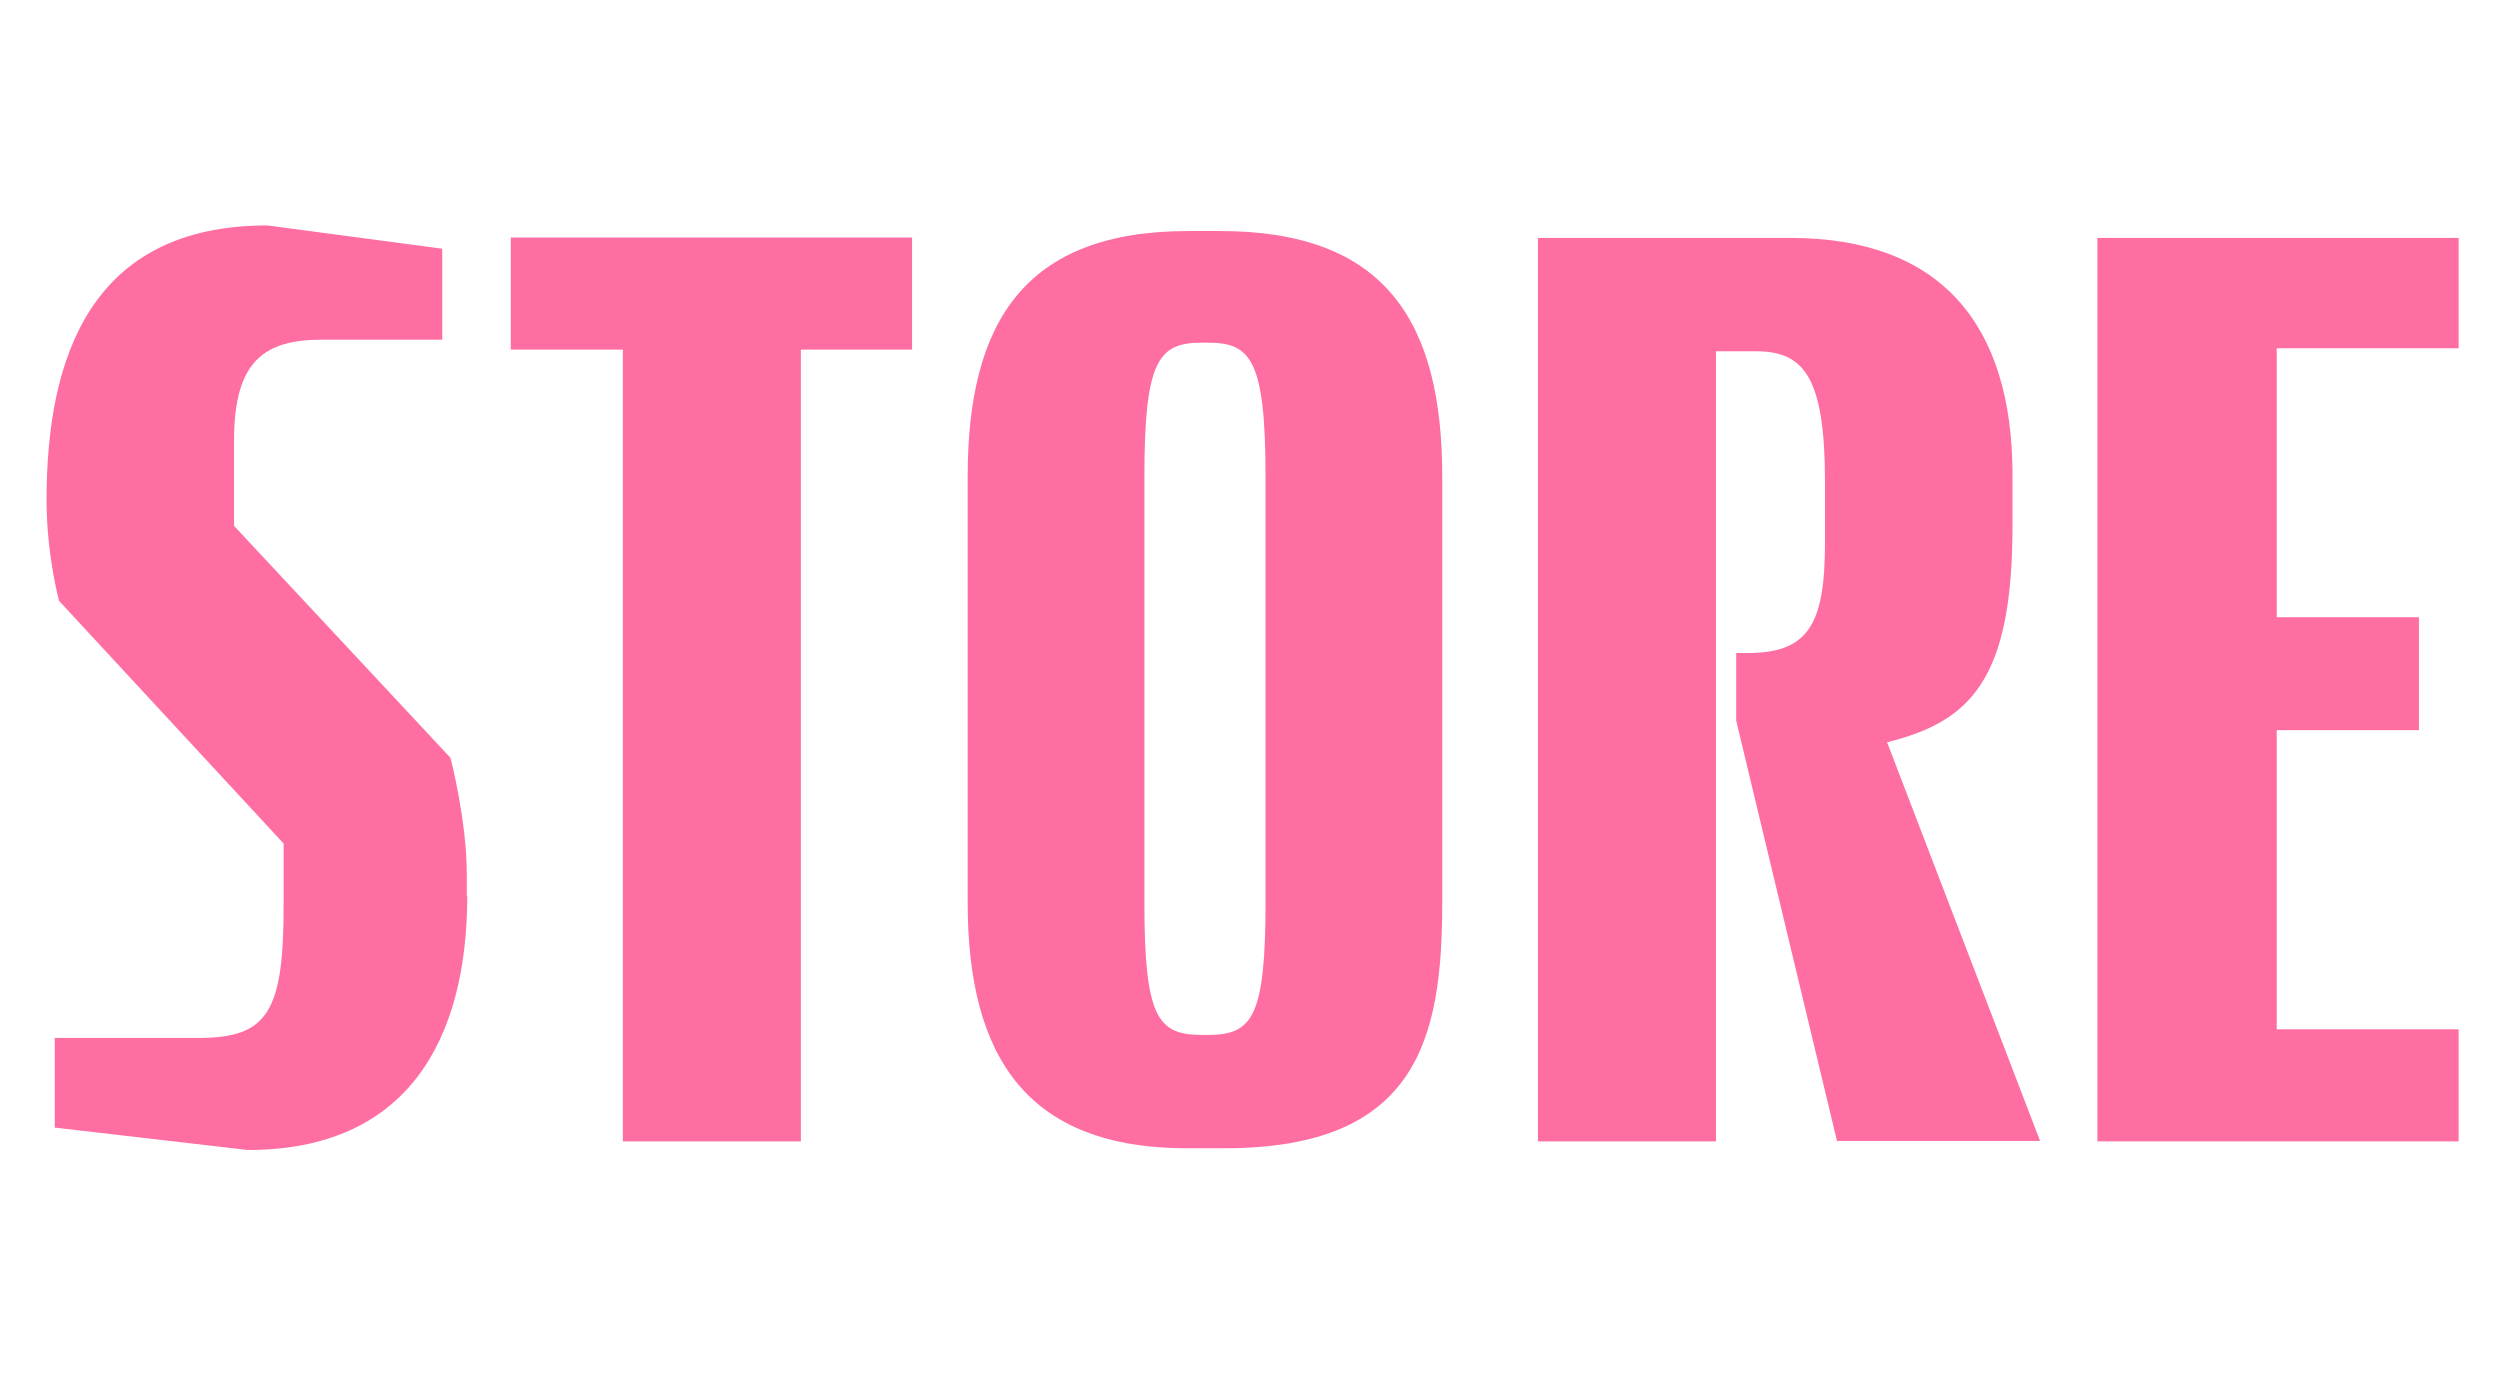
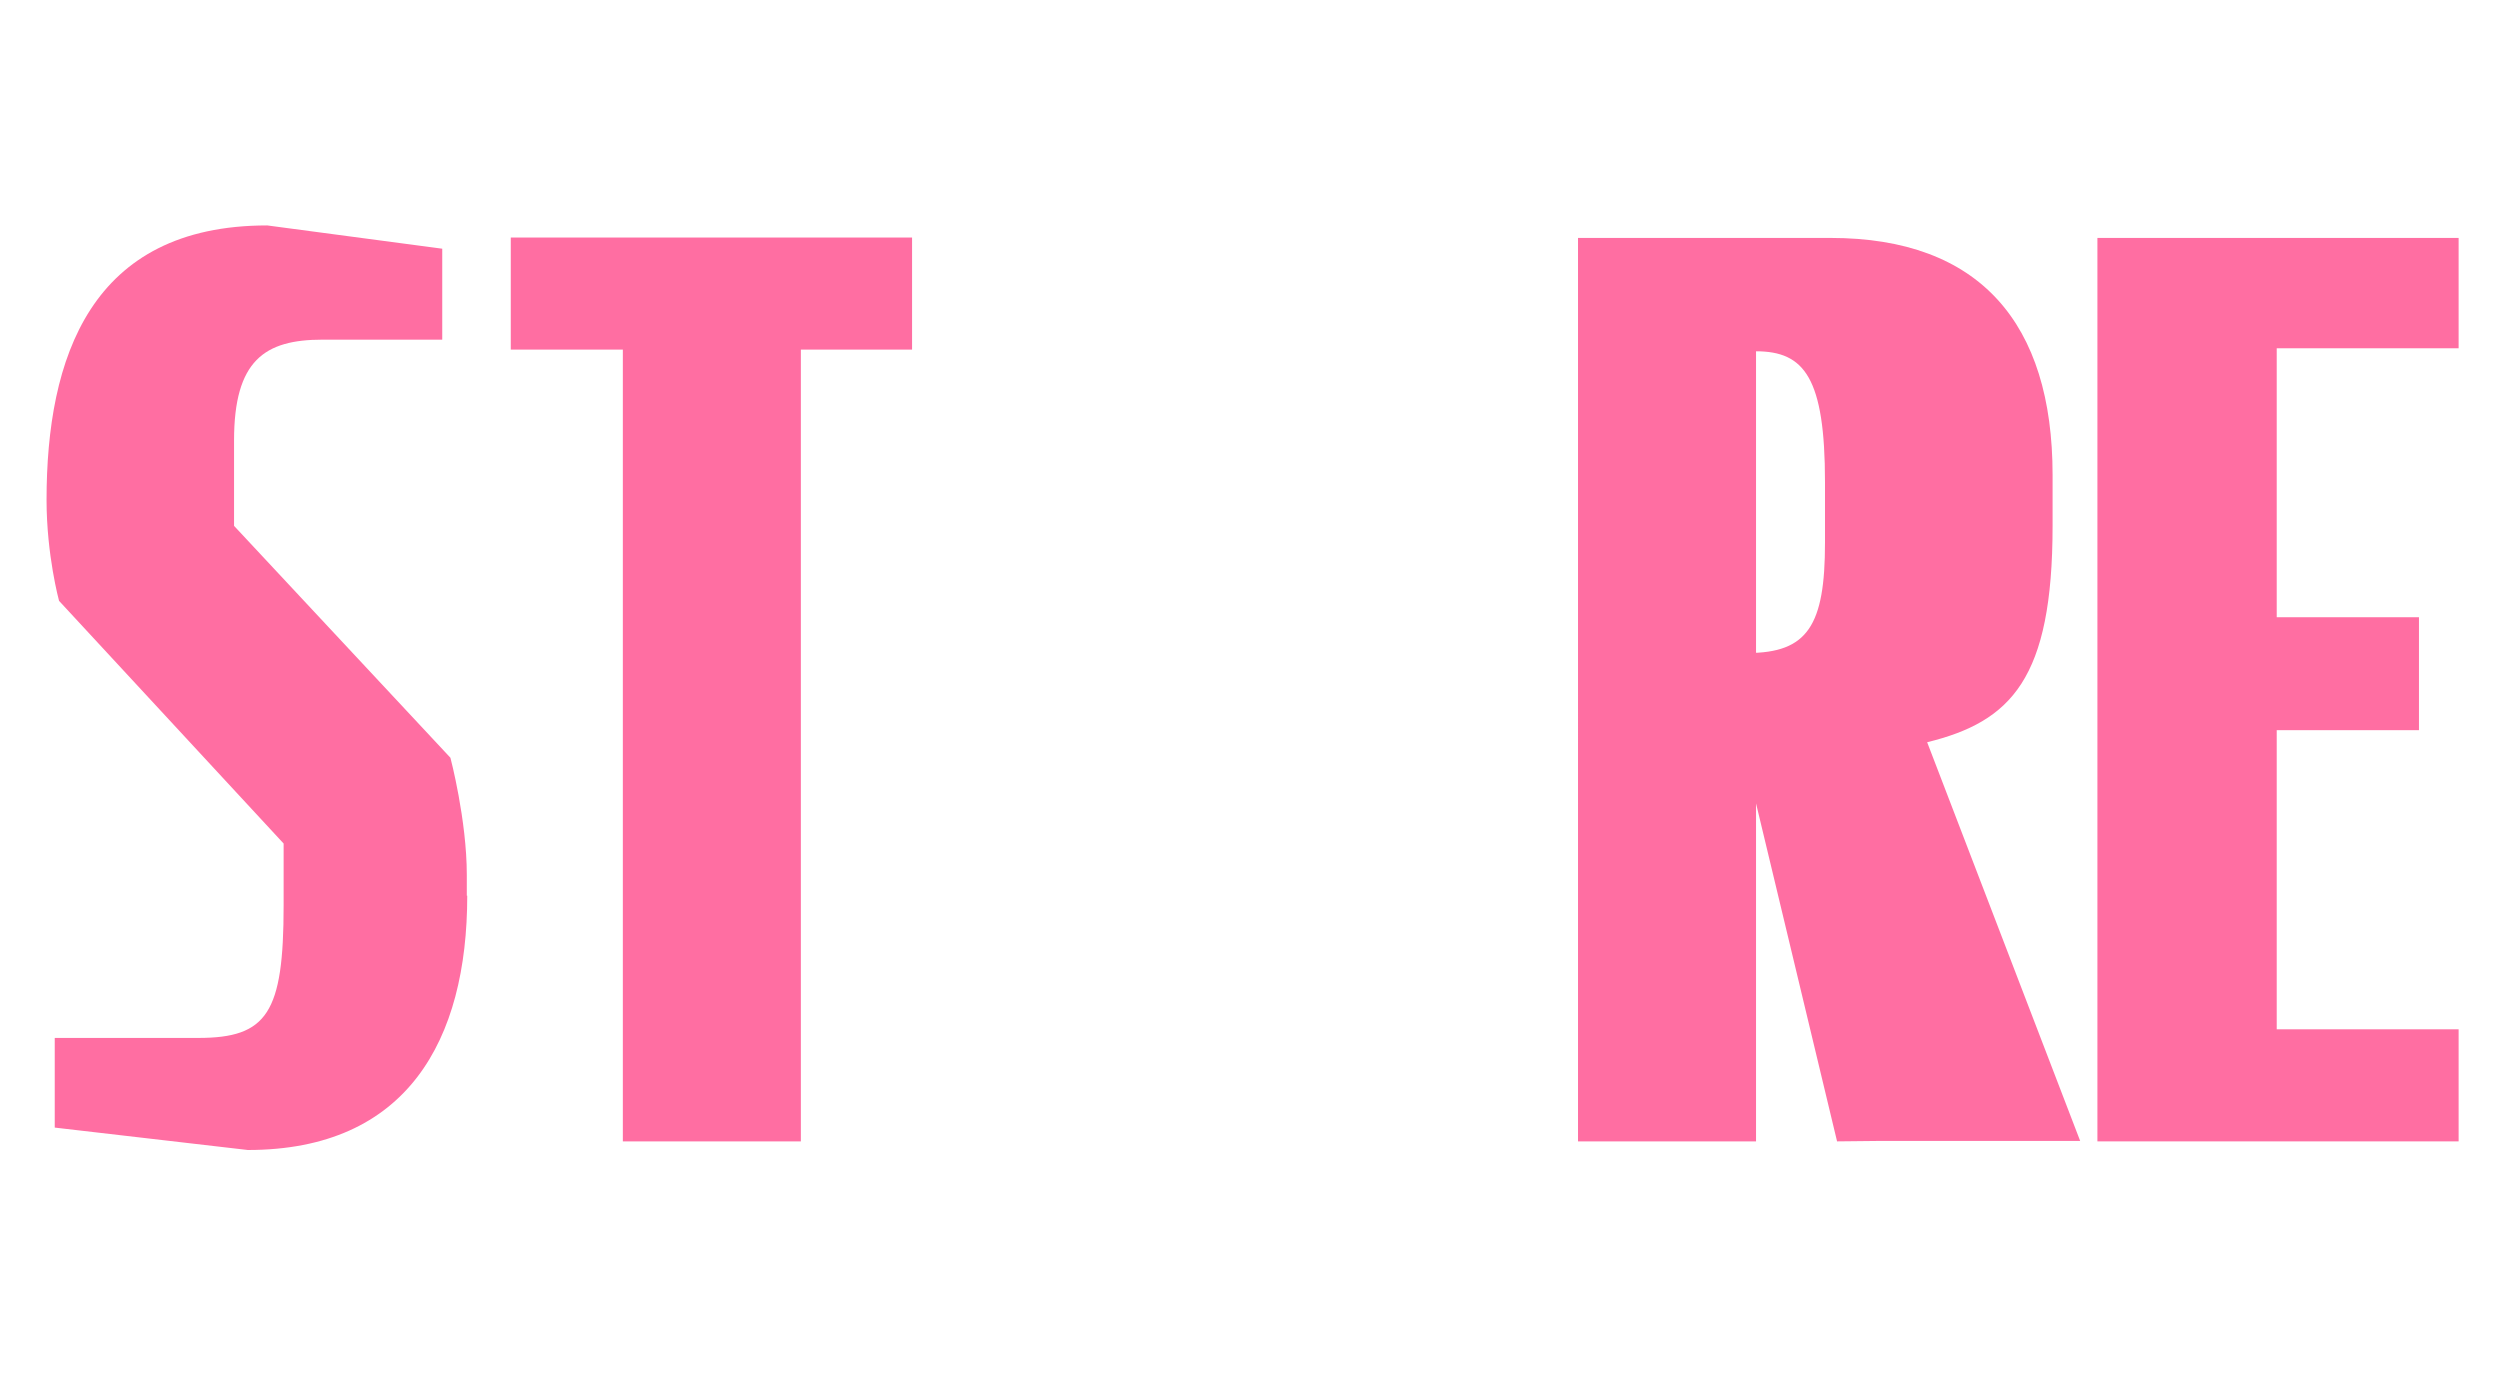
<svg xmlns="http://www.w3.org/2000/svg" width="58" height="32" viewBox="0 0 58 32">
  <defs>
    <style>.f{fill:#ff6ea2;}.g{clip-path:url(#e);}.h{fill:none;}</style>
    <clipPath id="e">
      <path class="h" d="M0 0h58v32H0z" />
    </clipPath>
  </defs>
  <g id="a" />
  <g id="b">
    <g id="c">
      <g id="d">
        <g class="g">
          <g>
            <path class="f" d="M10.84 20.78c0 3.36-1.4 5.9-5.09 5.9l-4.48-.52v-2.08H4.6c1.6 0 1.98-.58 1.98-3.07v-1.44l-5.21-5.63s-.29-1.06-.29-2.34c0-3.3 1.02-6.37 5.12-6.37l4.06.54v2.11H7.48c-1.34 0-2.05.48-2.05 2.34v1.98l5.02 5.38s.38 1.44.38 2.72v.48z" />
            <path class="f" d="M18.58 8.11v18.37h-4.13V8.11h-2.6v-2.6h9.31v2.6h-2.6z" />
-             <path class="f" d="M33.46 20.94c0 3.17-.58 5.7-5.06 5.7h-.86c-3.7 0-5.09-2.1-5.09-5.7v-9.88c0-3.58 1.31-5.7 5.12-5.7h.74c3.84 0 5.15 2.11 5.15 5.7v9.89zm-4.1-9.89c0-2.72-.35-3.1-1.34-3.1h-.13c-1 0-1.34.38-1.34 3.1v9.9c0 2.68.32 3.06 1.34 3.06h.13c1.02 0 1.34-.38 1.34-3.07v-9.88z" />
-             <path class="f" d="M42.62 26.48l-2.34-9.76v-1.57h.26c1.4 0 1.8-.64 1.8-2.56v-1.4c0-2.43-.48-3.04-1.6-3.04h-.93v18.33h-4.13V5.52h5.86c3.46 0 5.15 1.98 5.15 5.5v1.18c0 3.55-.96 4.54-2.91 5.02l3.55 9.25h-4.7z" />
+             <path class="f" d="M42.62 26.48l-2.34-9.76v-1.57h.26c1.4 0 1.8-.64 1.8-2.56v-1.4c0-2.43-.48-3.04-1.6-3.04v18.33h-4.13V5.52h5.86c3.46 0 5.15 1.98 5.15 5.5v1.18c0 3.55-.96 4.54-2.91 5.02l3.55 9.25h-4.7z" />
            <path class="f" d="M48.66 26.48V5.52h8.38v2.56h-4.22v6.24h3.3v2.62h-3.3v6.94h4.22v2.6h-8.38z" />
          </g>
        </g>
      </g>
    </g>
  </g>
</svg>